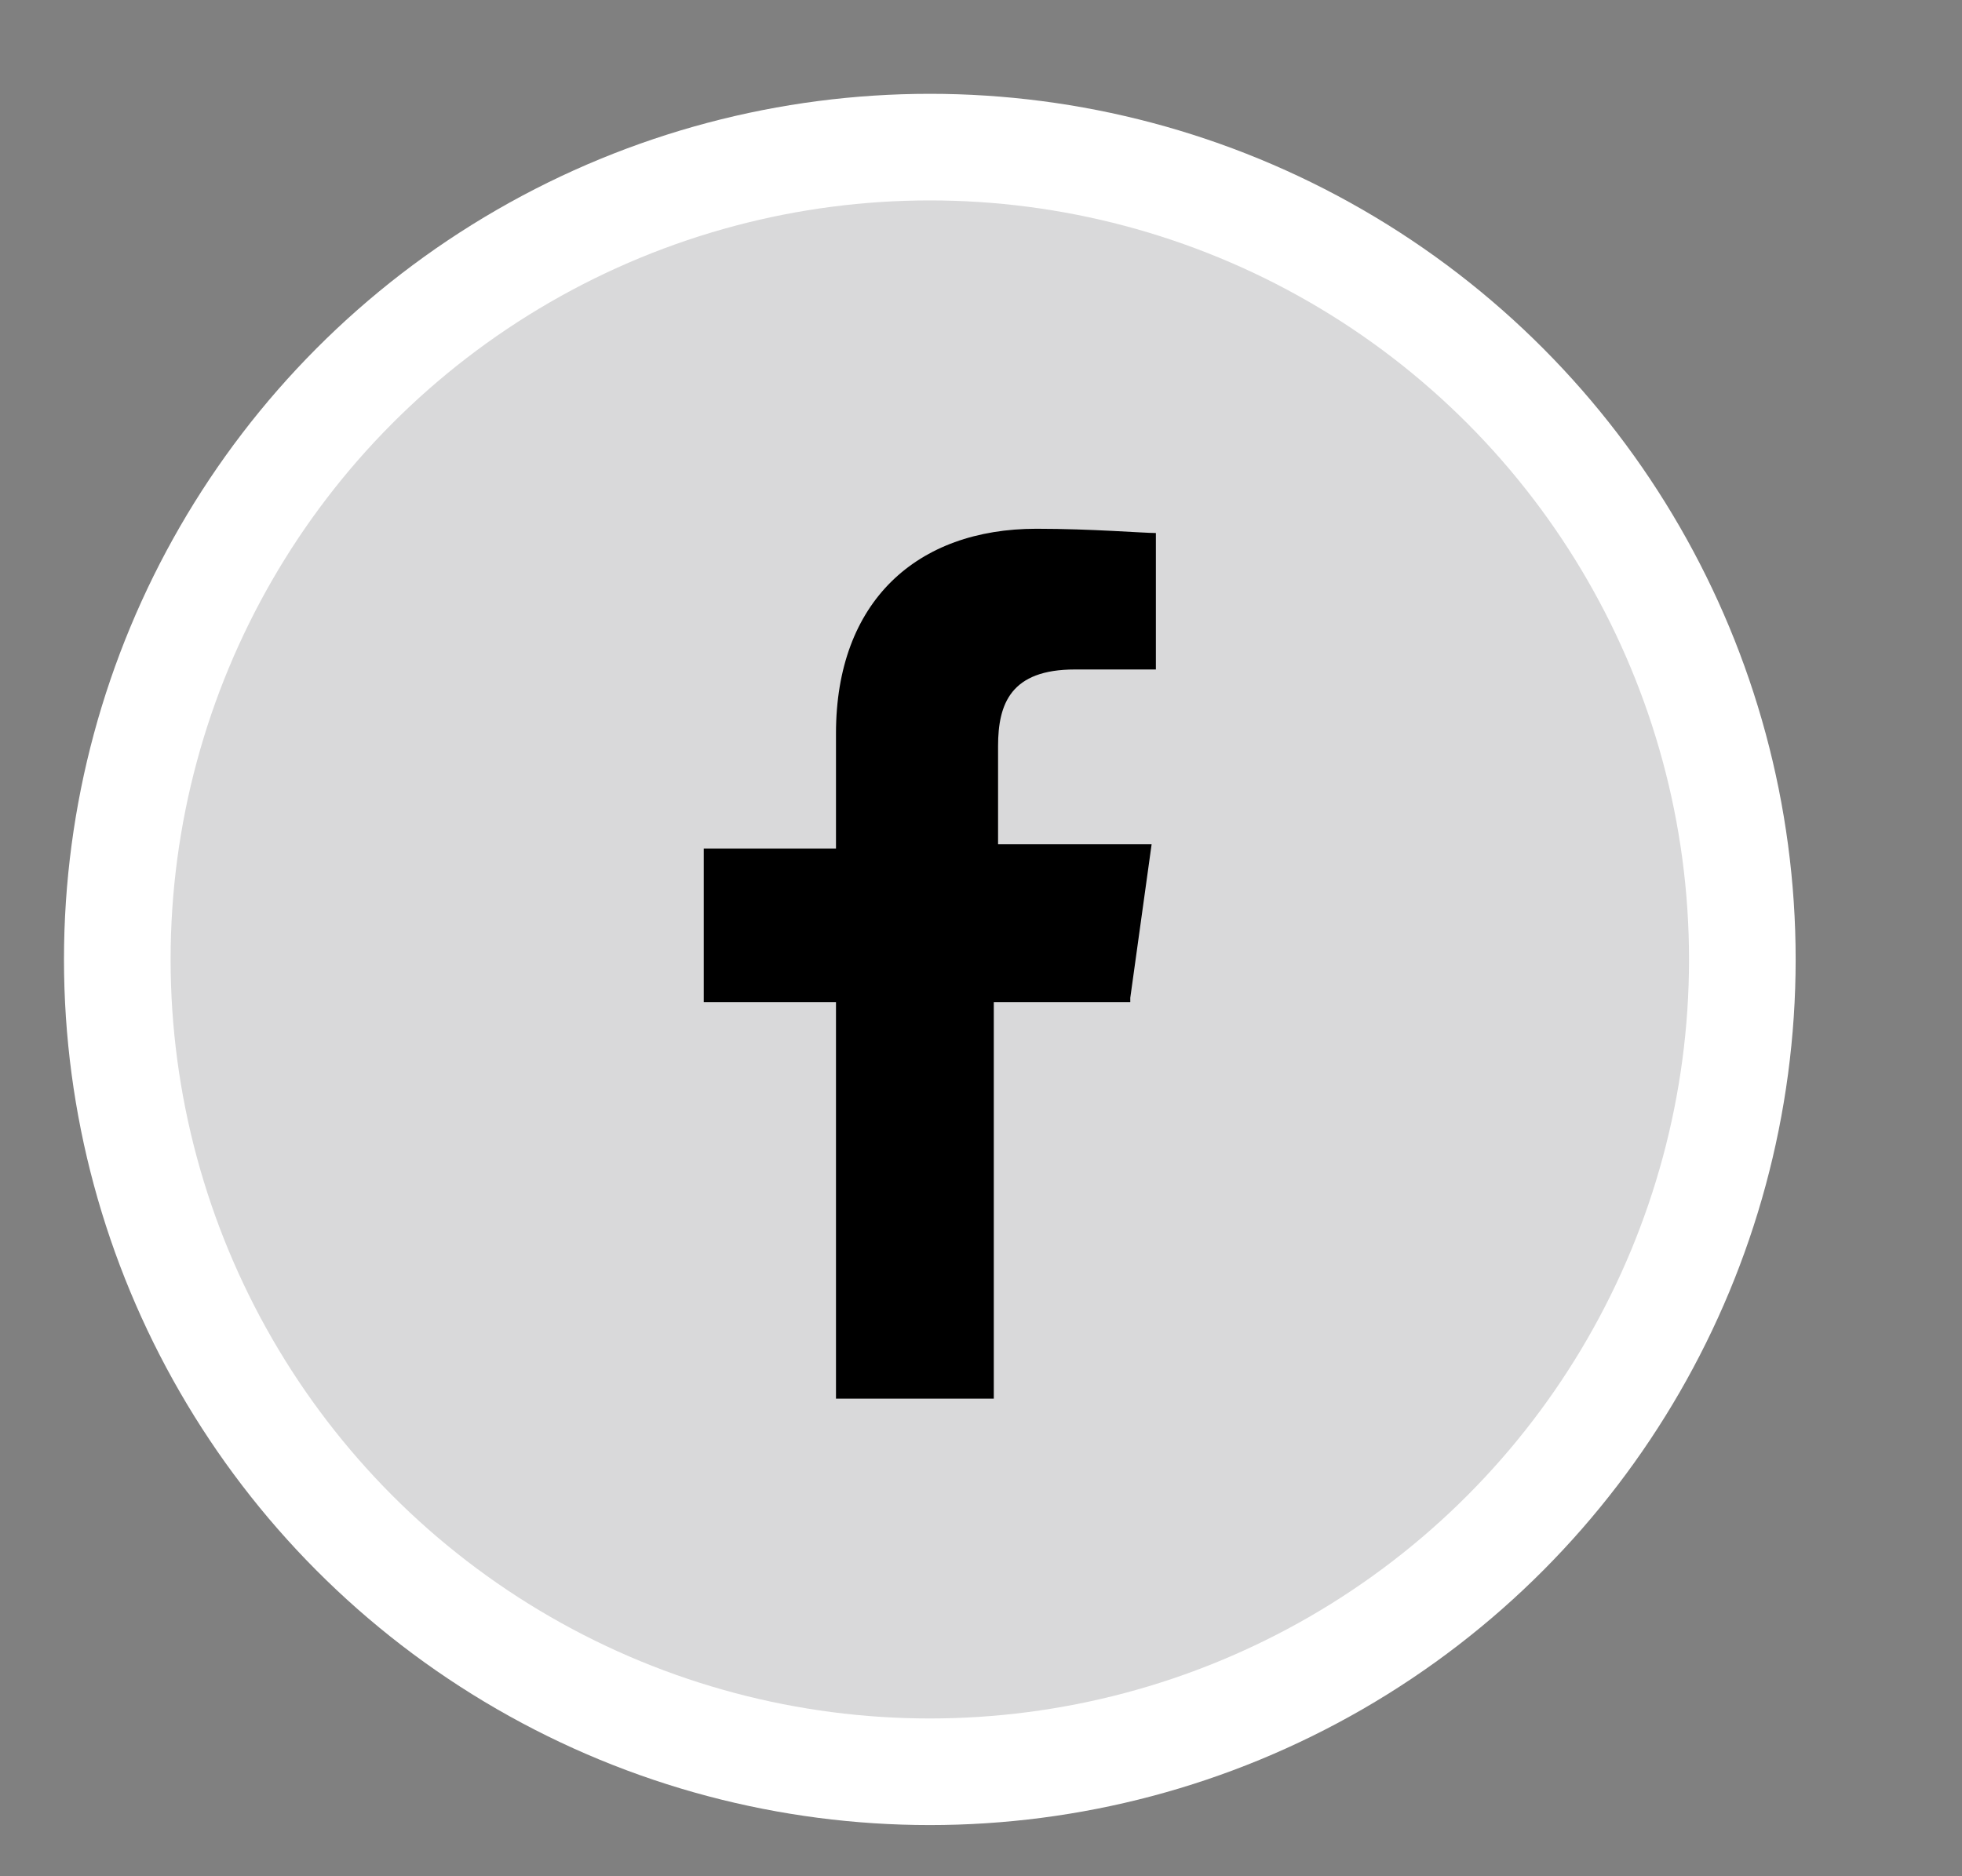
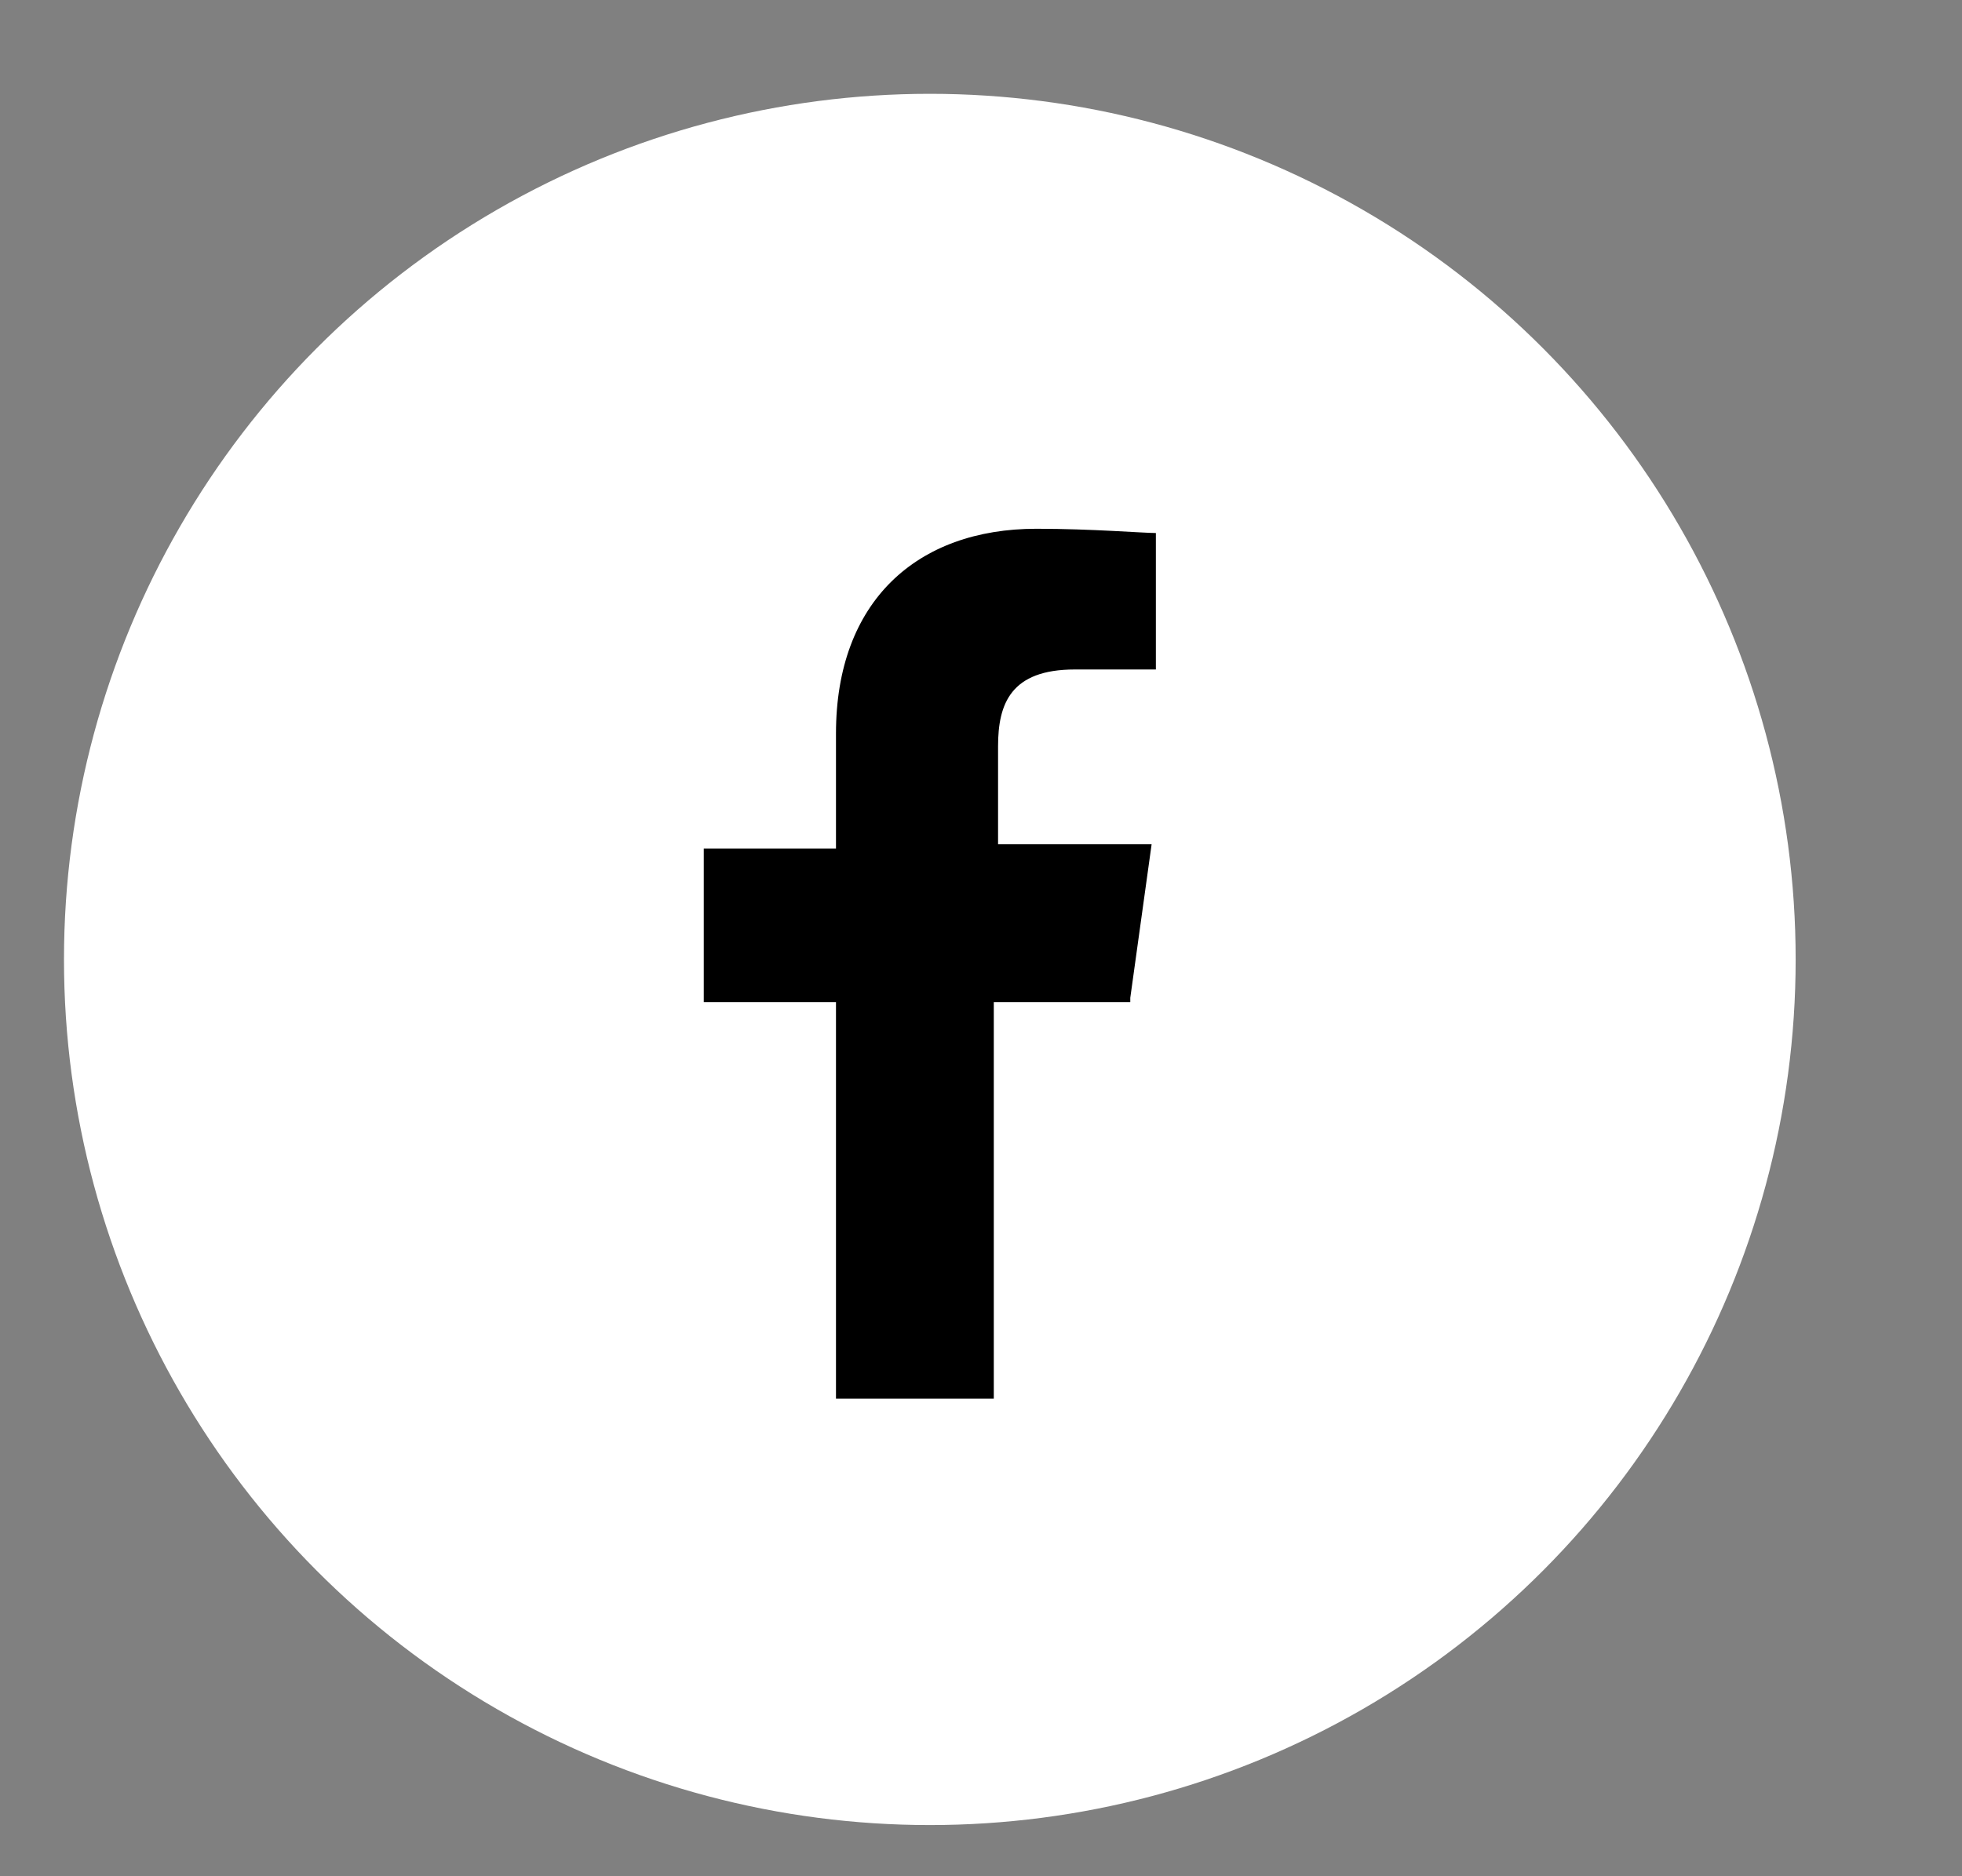
<svg xmlns="http://www.w3.org/2000/svg" version="1.1" id="Layer_1" x="0px" y="0px" viewBox="0 0 46 44" style="enable-background:new 0 0 46 44;" xml:space="preserve">
  <rect x="0" y="0" width="46" height="44" fill="#808080" stroke="none" />
  <style type="text/css">
	.st0{fill:#FFFFFF;}
	.st1{fill:#D9D9DA;}
</style>
  <g>
    <circle class="st0" cx="21.8" cy="22.5" r="20.3" />
-     <circle class="st1" cx="21.8" cy="22.5" r="17.8" />
    <path d="M26.5,23.4l0.5-3.6h-3.6v-2.3c0-1,0.3-1.8,1.8-1.8h1.9v-3.2c-0.3,0-1.5-0.1-2.8-0.1c-2.8,0-4.7,1.7-4.7,4.8v2.7h-3.1v3.6   h3.1v9.3h3.7v-9.3h3.2V23.4z" />
  </g>
</svg>